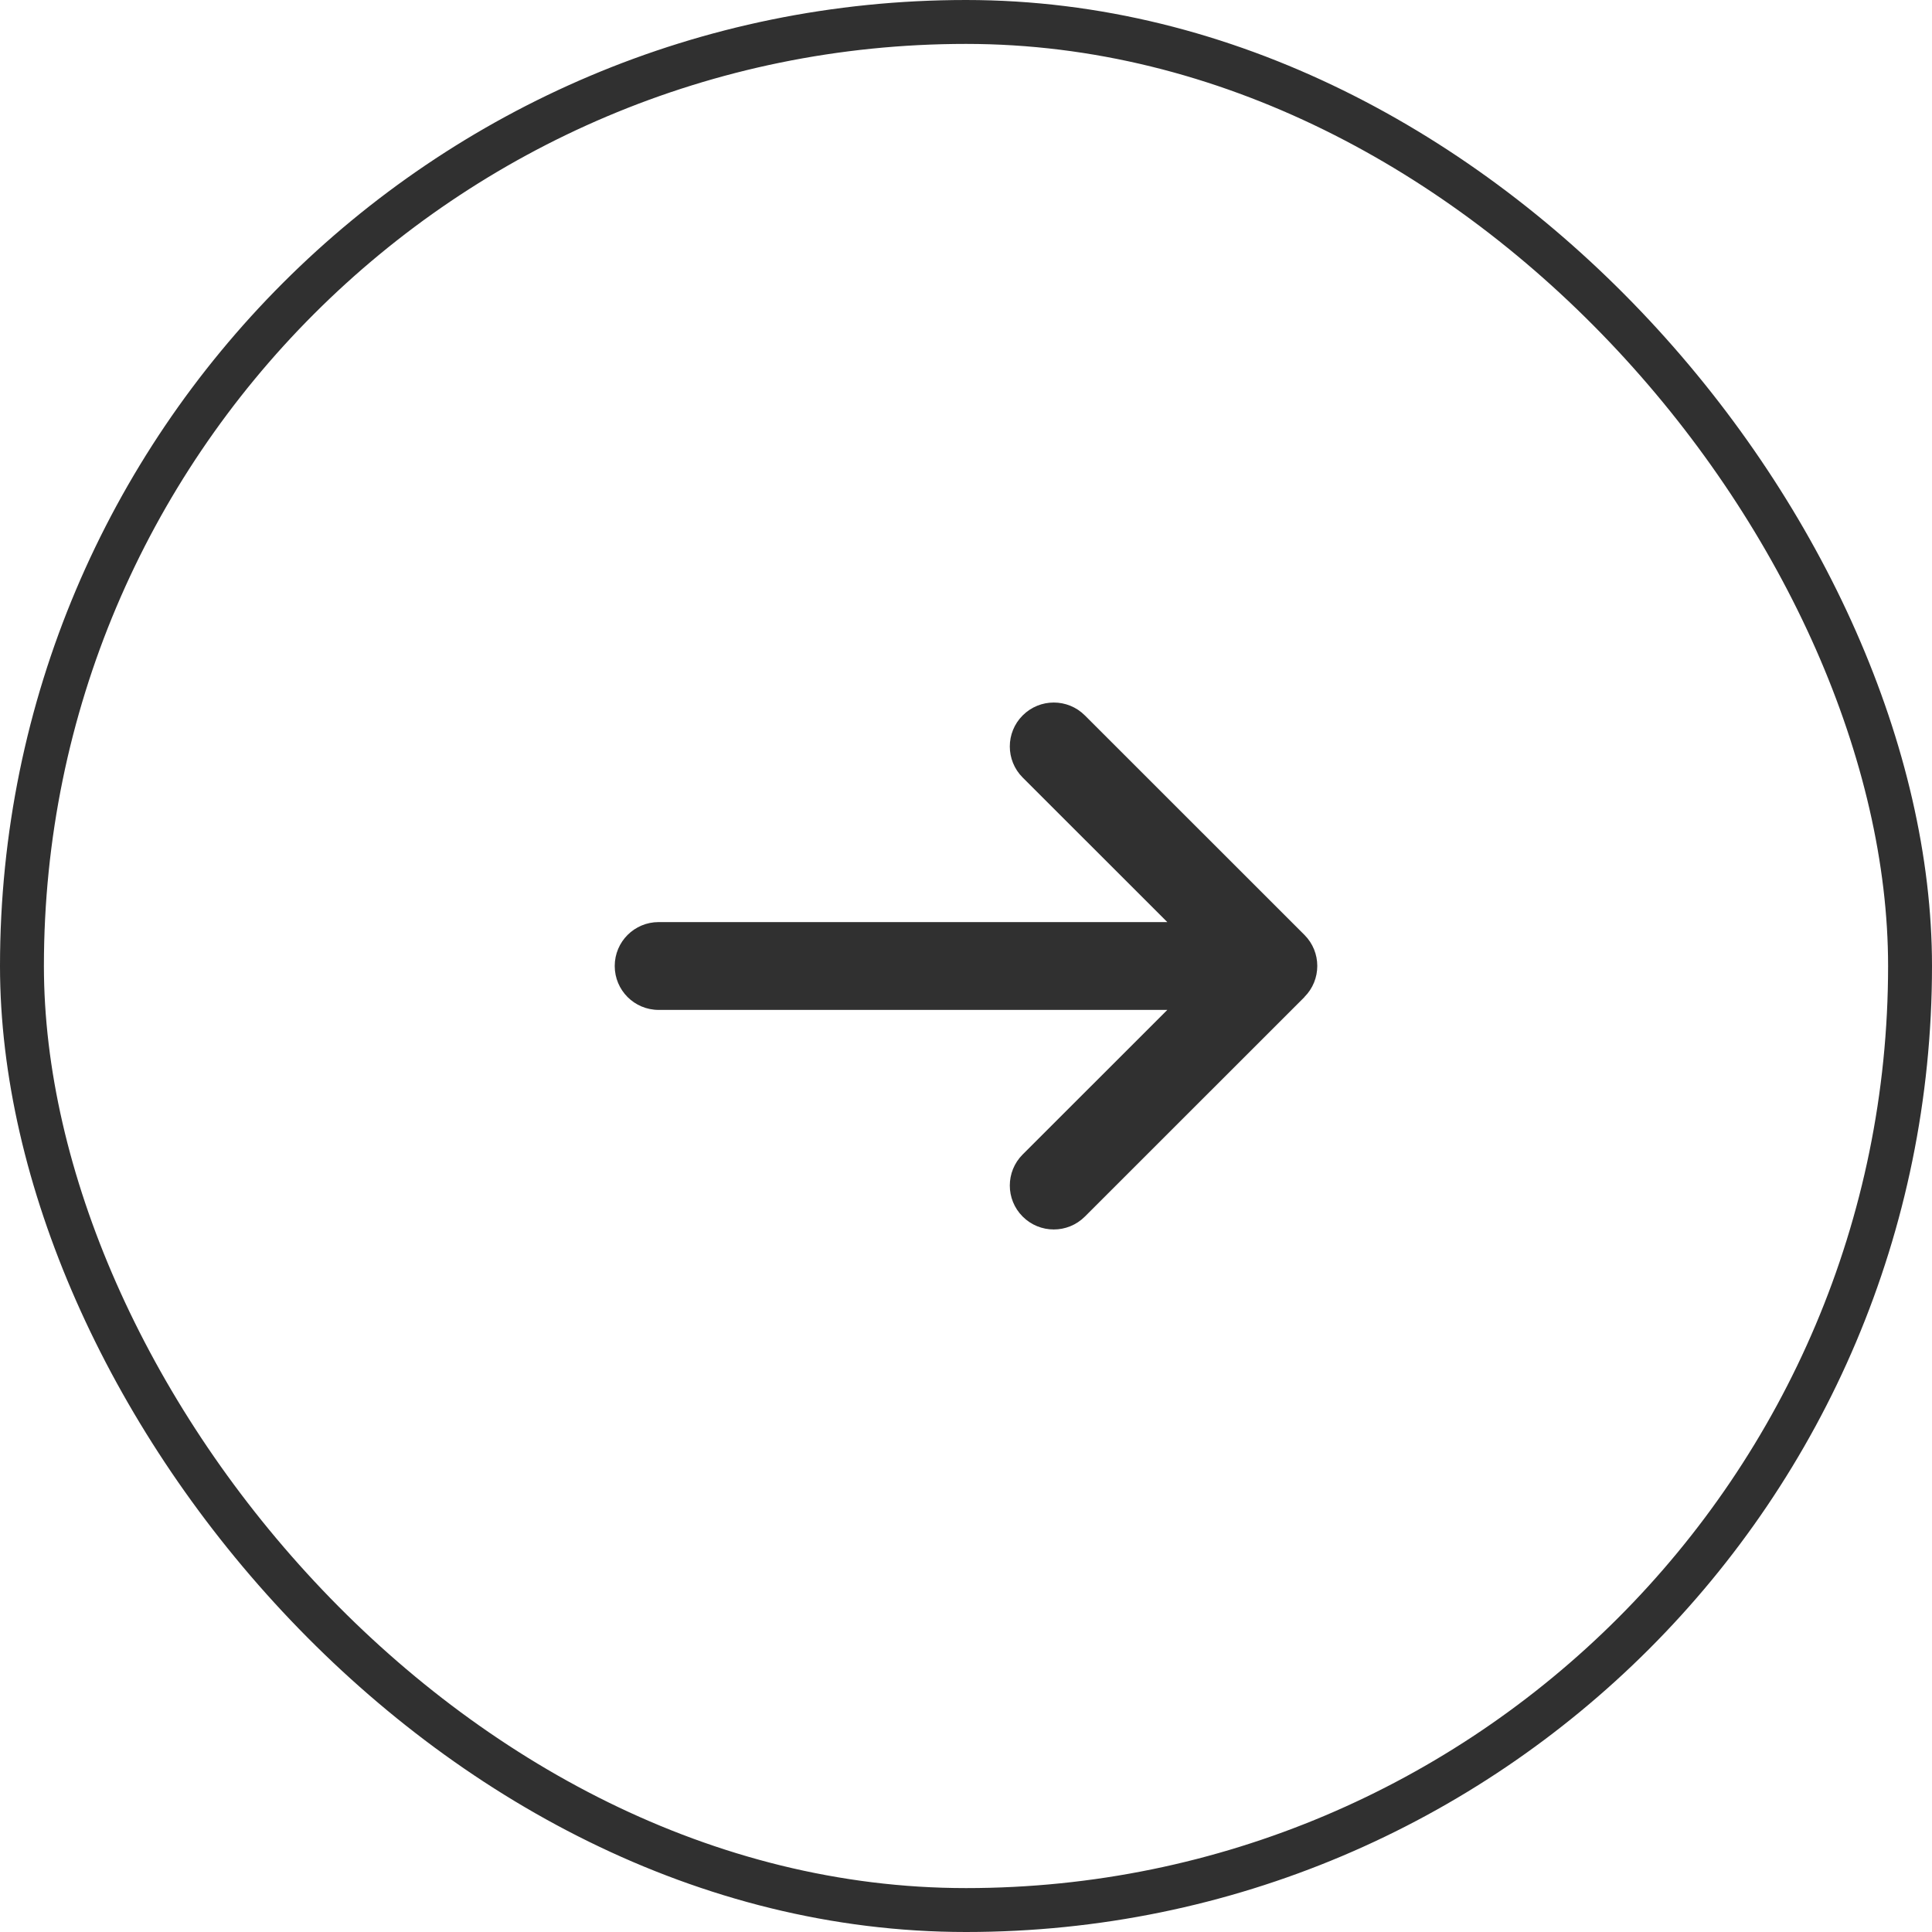
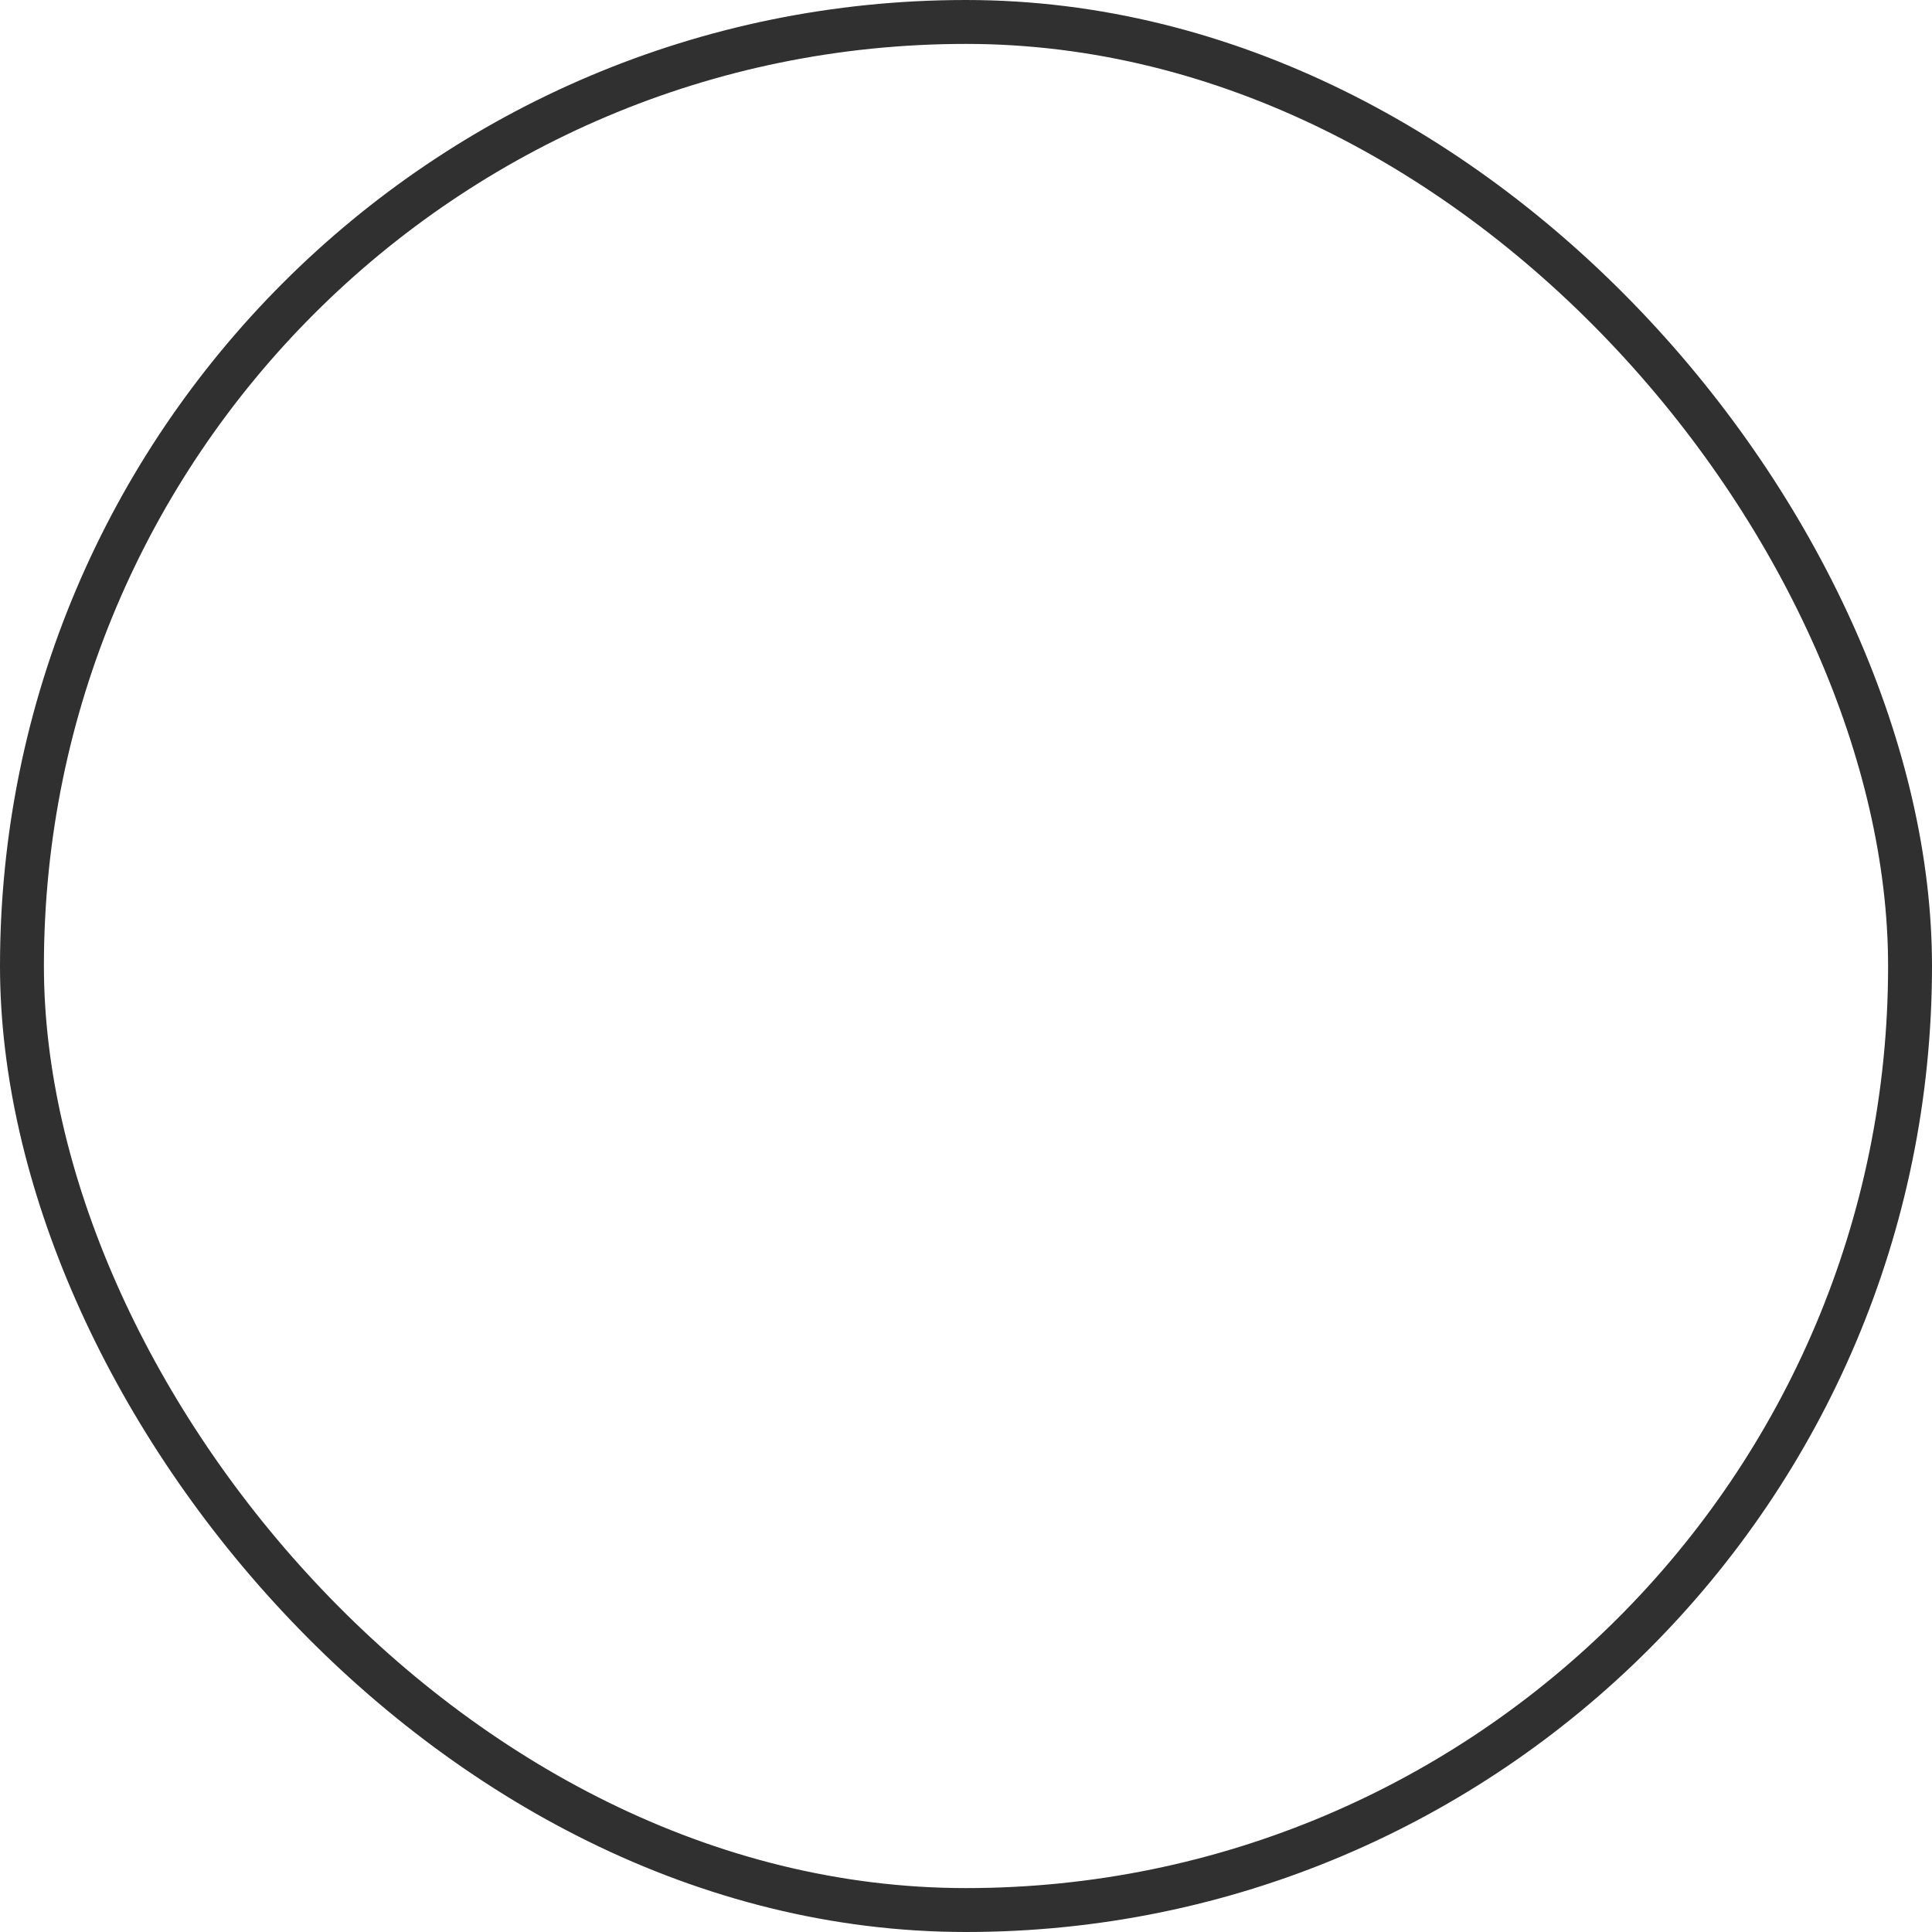
<svg xmlns="http://www.w3.org/2000/svg" width="44" height="44" viewBox="0 0 44 44" fill="none">
  <rect x="0.5" y="0.5" width="43" height="43" rx="21.5" stroke="#303030" />
-   <path d="M29.707 22.706C30.098 22.316 30.098 21.681 29.707 21.291L24.707 16.293C24.316 15.902 23.682 15.902 23.291 16.293C22.9 16.683 22.9 17.317 23.291 17.708L26.585 21H15C14.447 21 14 21.447 14 22C14 22.553 14.447 23 15 23H26.585L23.291 26.292C22.9 26.683 22.9 27.317 23.291 27.707C23.682 28.098 24.316 28.098 24.707 27.707L29.707 22.709V22.706Z" fill="#303030" />
</svg>